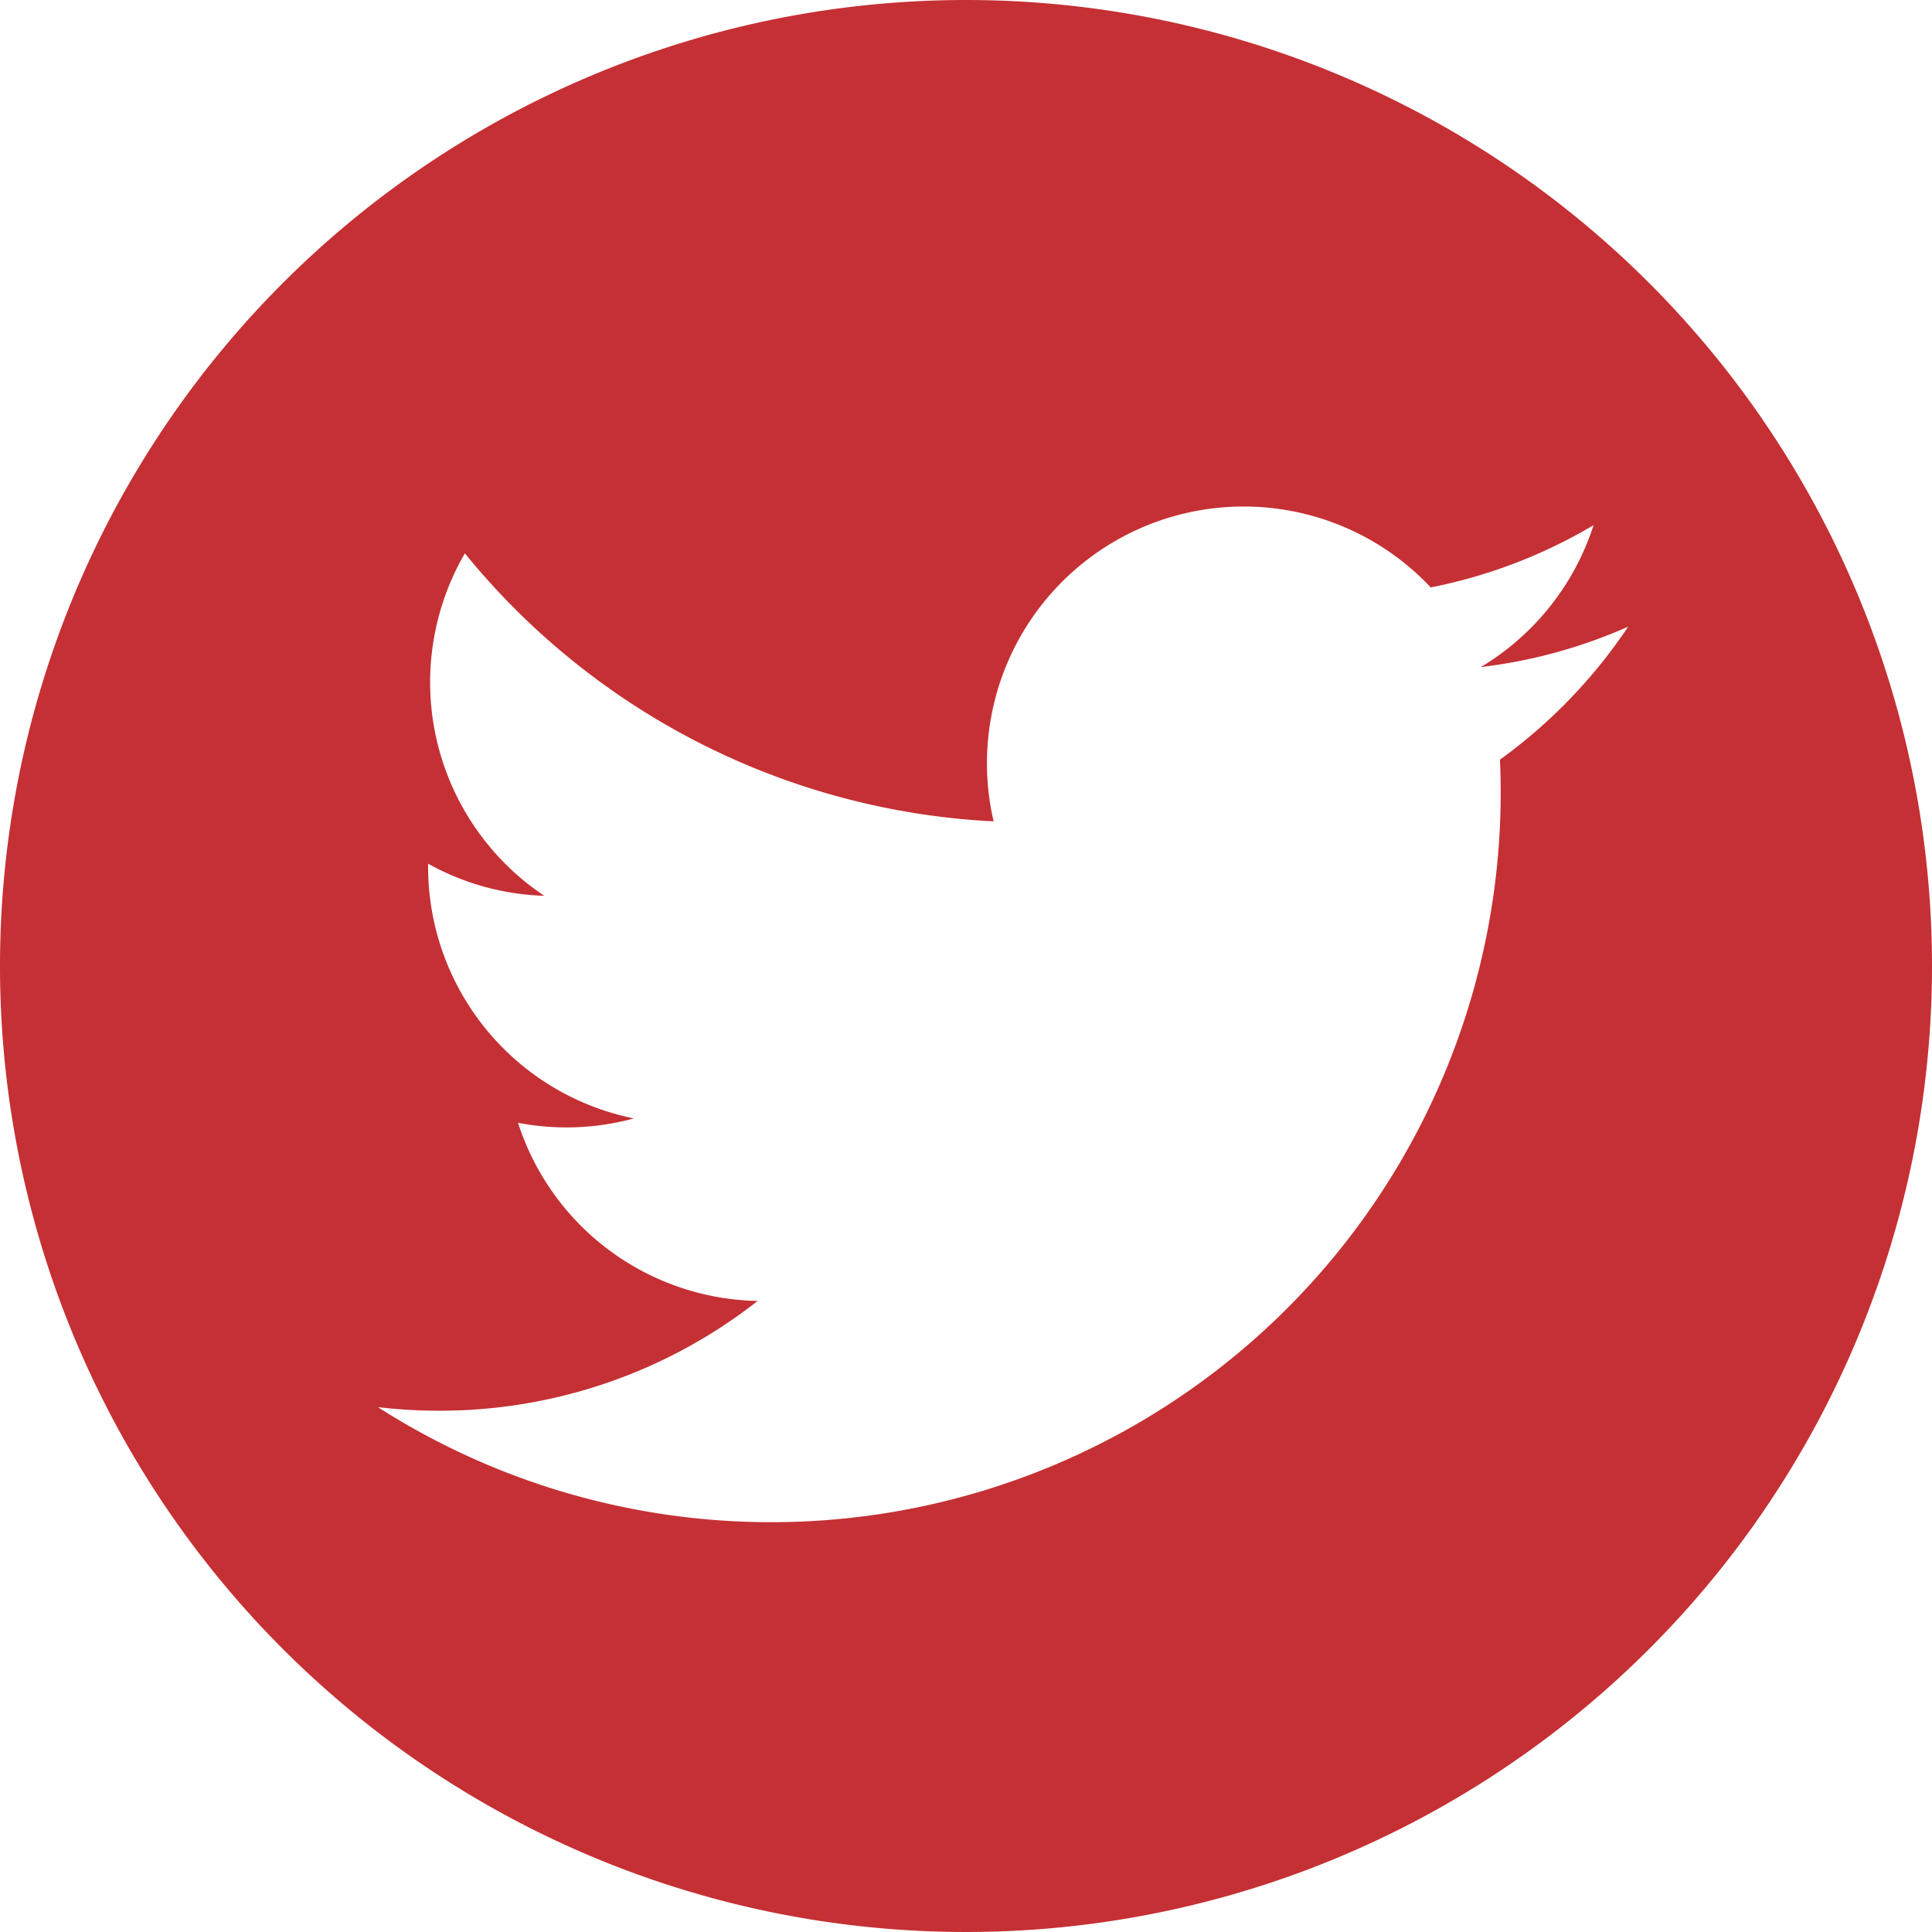
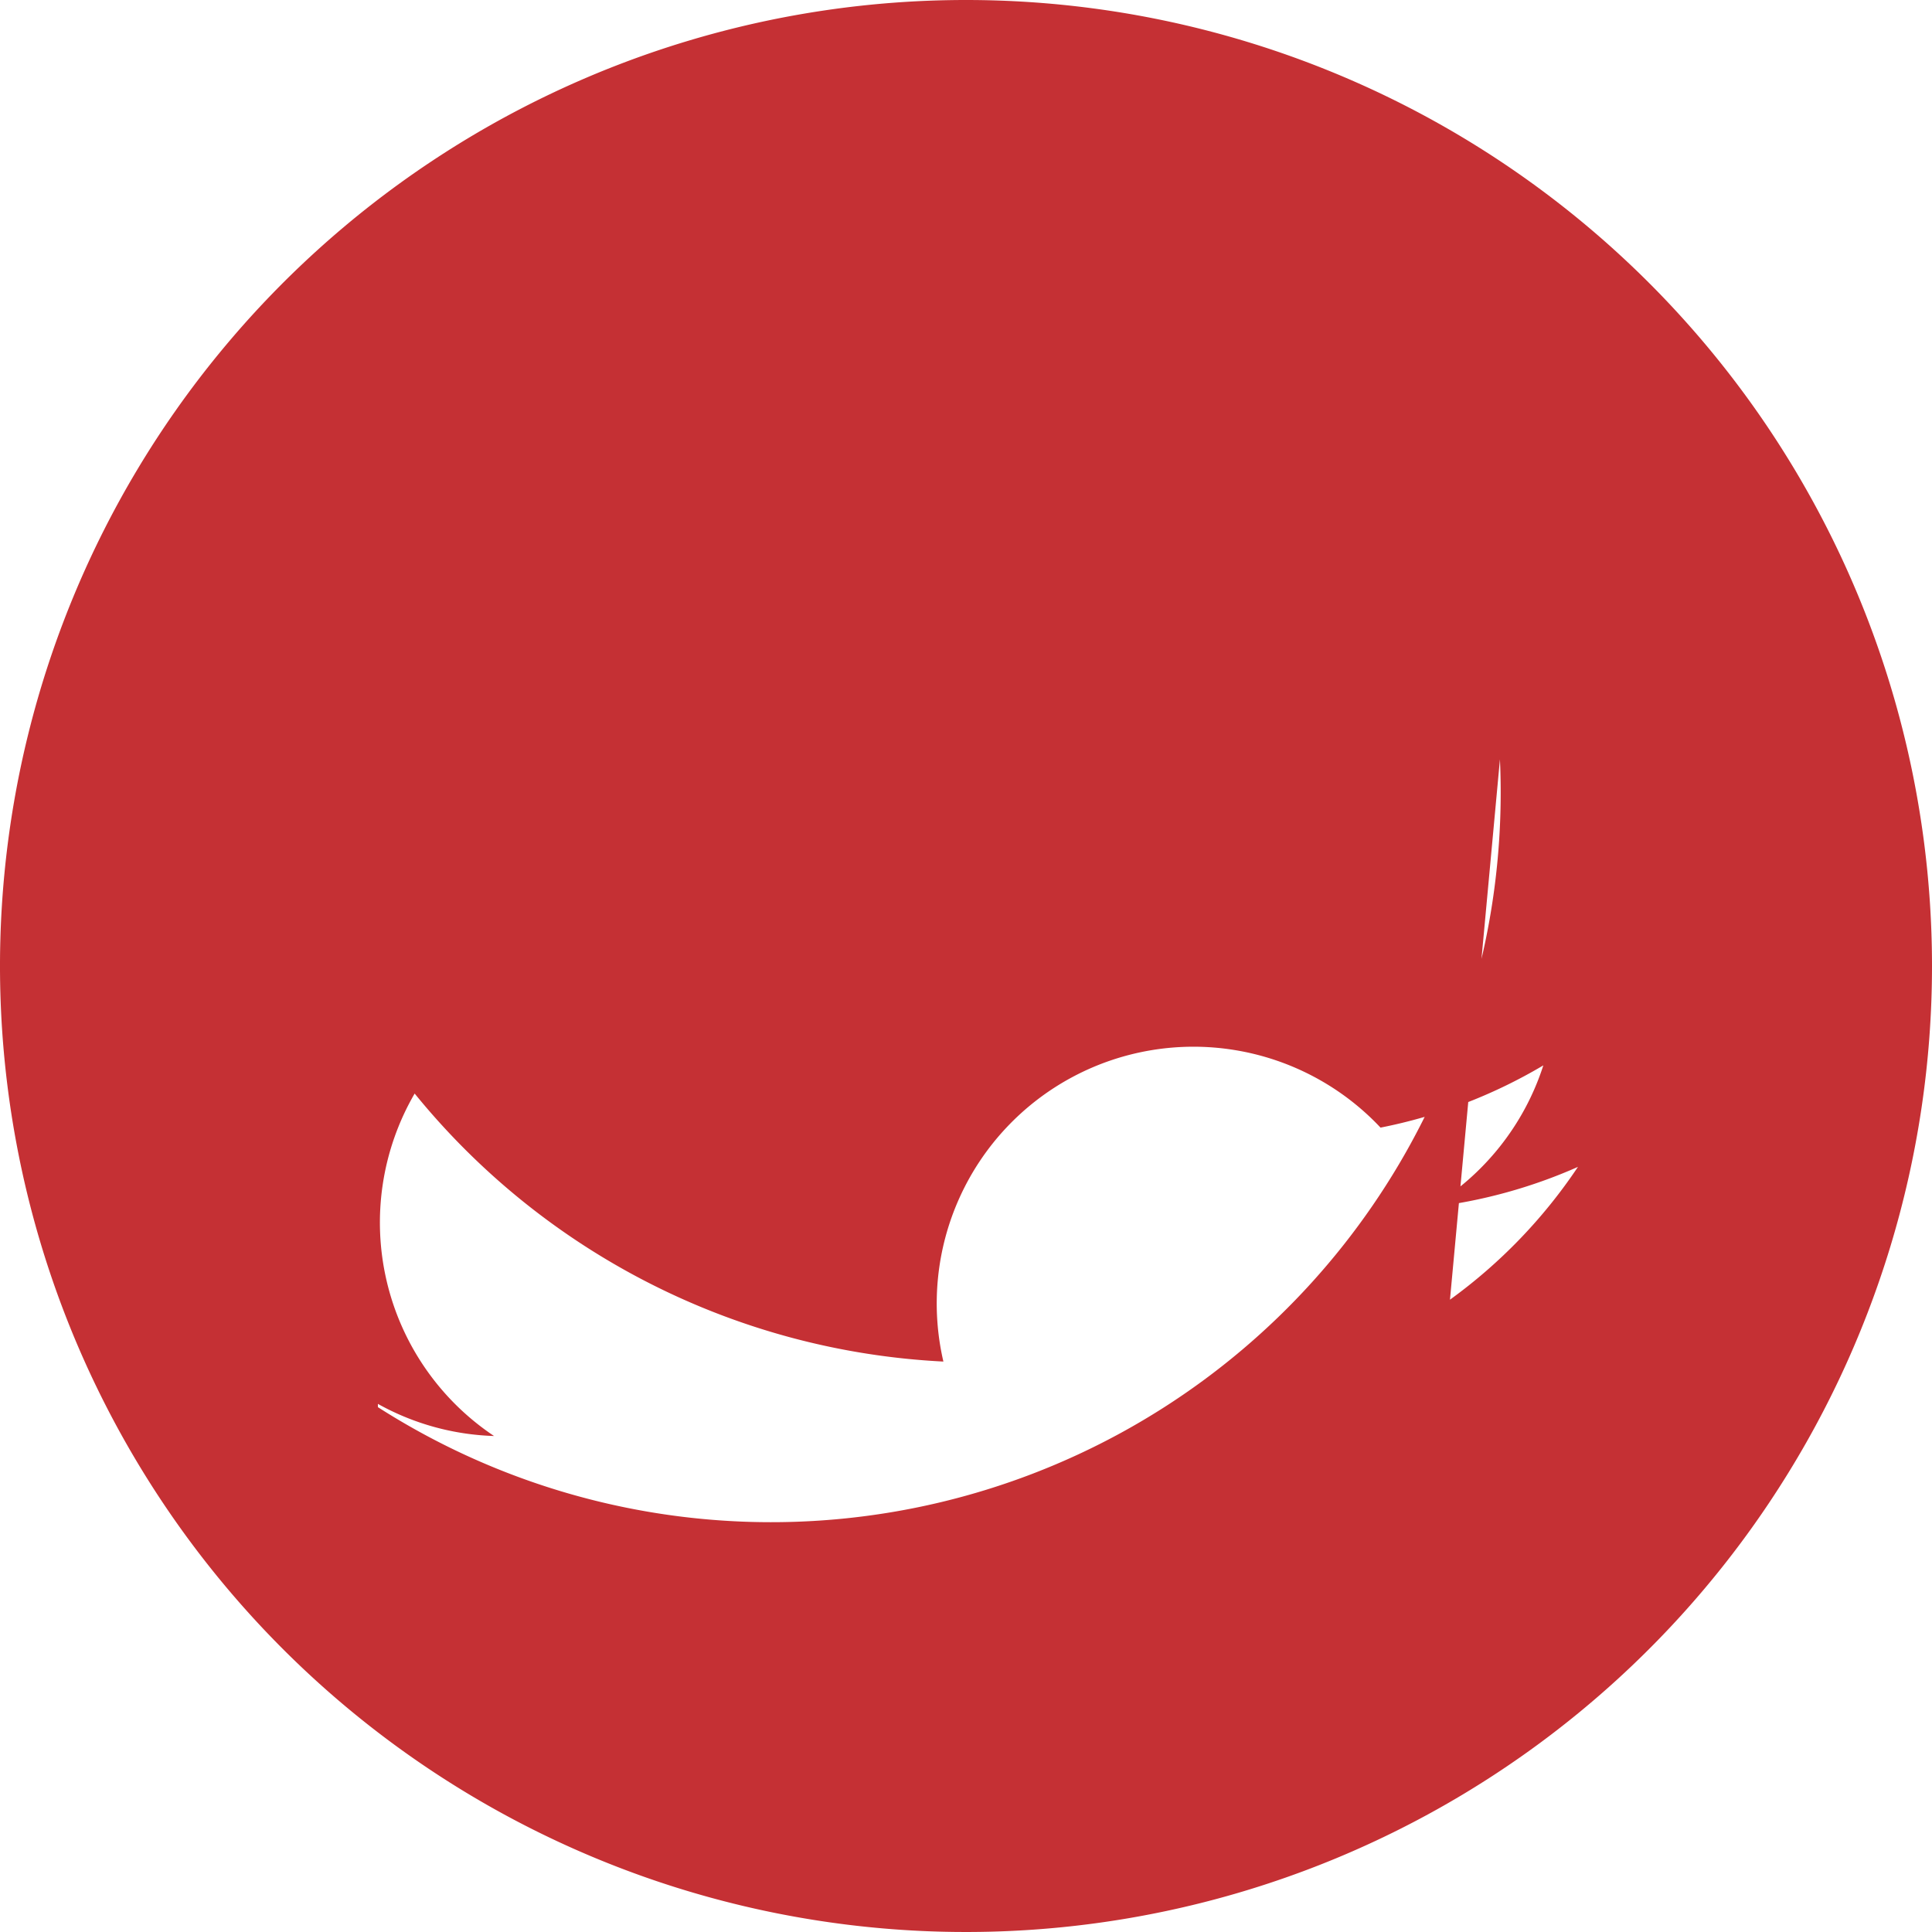
<svg xmlns="http://www.w3.org/2000/svg" id="Component_137_3" data-name="Component 137 – 3" width="30.854" height="30.854" viewBox="0 0 30.854 30.854">
-   <path id="Path_3475" data-name="Path 3475" d="M656.492,0a15.427,15.427,0,1,0,15.427,15.427A15.427,15.427,0,0,0,656.492,0m8.527,12.127c.008.176.012.352.012.53A11.651,11.651,0,0,1,647.1,22.472a8.315,8.315,0,0,0,.977.057,8.219,8.219,0,0,0,5.088-1.753,4.1,4.1,0,0,1-3.827-2.845,4.093,4.093,0,0,0,1.85-.07,4.1,4.1,0,0,1-3.286-4.016c0-.018,0-.035,0-.052a4.067,4.067,0,0,0,1.855.513,4.1,4.1,0,0,1-1.268-5.469,11.63,11.63,0,0,0,8.444,4.28,4.1,4.1,0,0,1,6.981-3.736,8.2,8.2,0,0,0,2.6-.994,4.11,4.11,0,0,1-1.8,2.266,8.178,8.178,0,0,0,2.353-.645,8.337,8.337,0,0,1-2.044,2.121" transform="translate(-641.065)" fill="#c53034" />
+   <path id="Path_3475" data-name="Path 3475" d="M656.492,0a15.427,15.427,0,1,0,15.427,15.427A15.427,15.427,0,0,0,656.492,0m8.527,12.127c.008.176.012.352.012.53A11.651,11.651,0,0,1,647.1,22.472c0-.018,0-.035,0-.052a4.067,4.067,0,0,0,1.855.513,4.1,4.1,0,0,1-1.268-5.469,11.63,11.63,0,0,0,8.444,4.28,4.1,4.1,0,0,1,6.981-3.736,8.2,8.2,0,0,0,2.6-.994,4.11,4.11,0,0,1-1.8,2.266,8.178,8.178,0,0,0,2.353-.645,8.337,8.337,0,0,1-2.044,2.121" transform="translate(-641.065)" fill="#c53034" />
</svg>